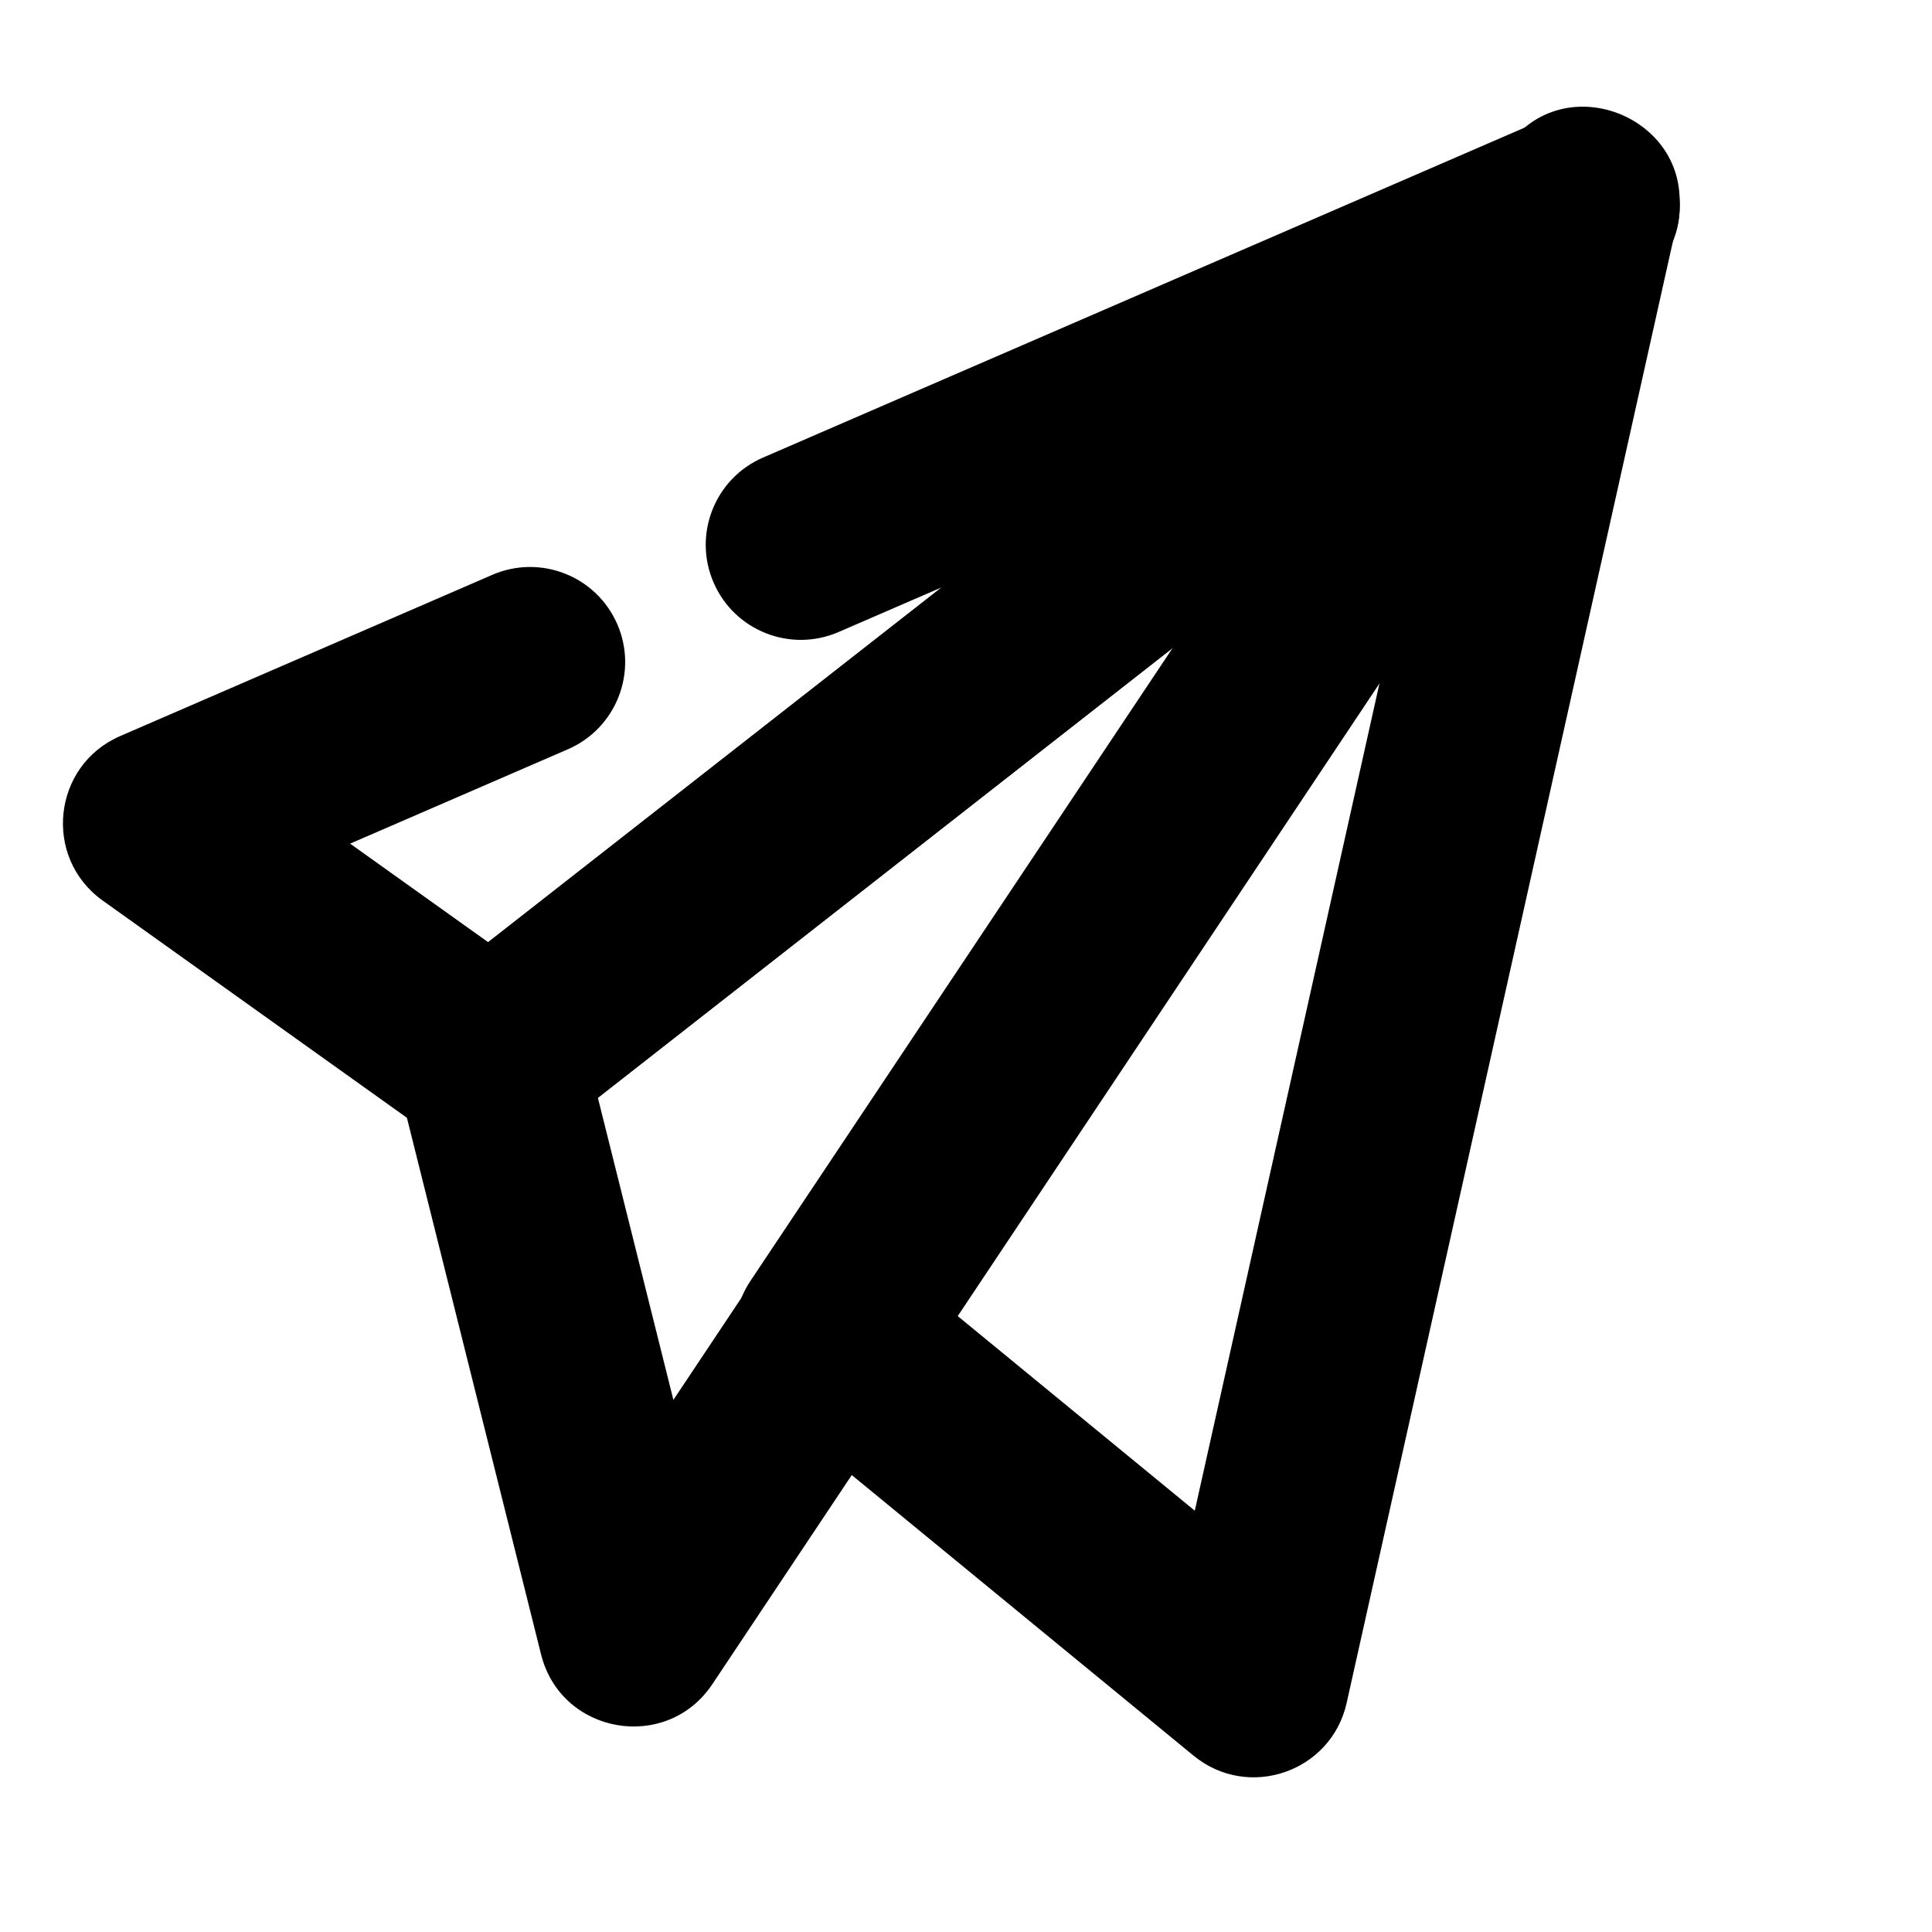
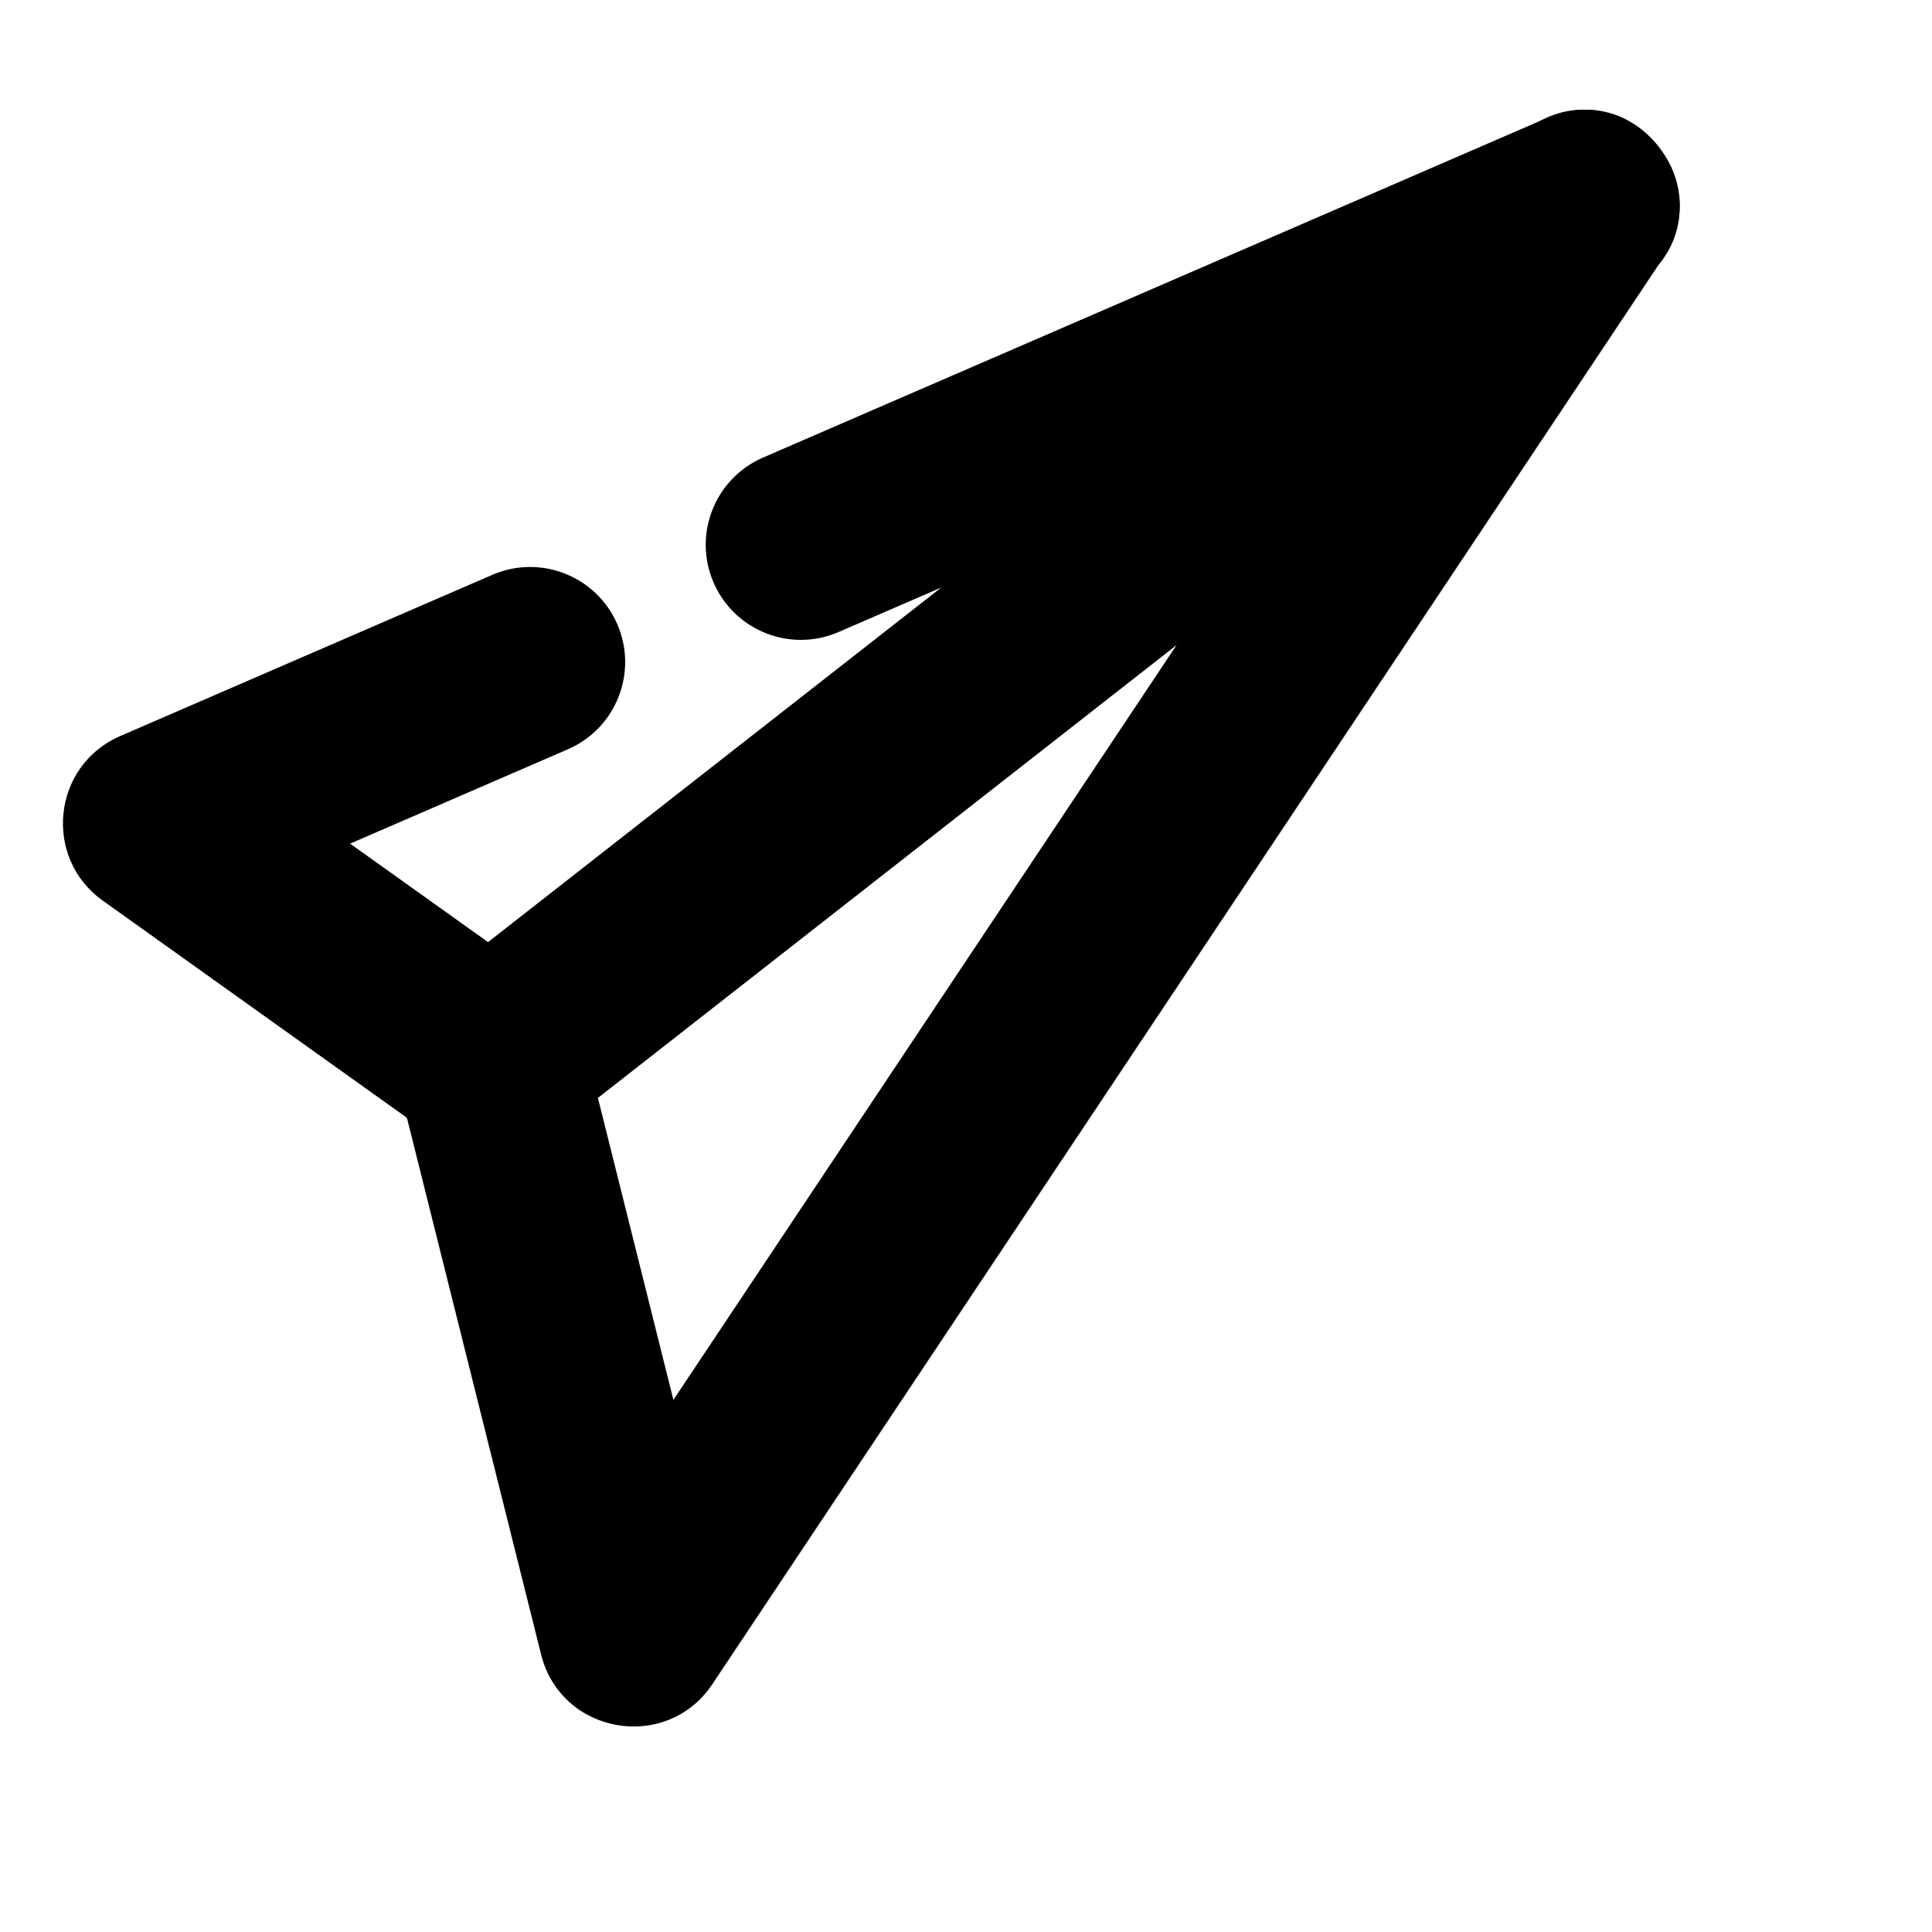
<svg xmlns="http://www.w3.org/2000/svg" fill="#000000" width="800px" height="800px" version="1.1" viewBox="144 144 512 512">
  <g>
    <path d="m302.45 434.95 20.008 80.031 133.38-200.08zm282.24-222.5-251.9 377.86c-12.133 18.195-40.094 13.352-45.398-7.863l-37.785-151.14c-2.414-9.648 1.078-19.816 8.91-25.945l289.69-226.71c22.539-17.637 52.359 10 36.484 33.812z" />
    <path d="m393.5 299.68-27.266 11.812c-12.766 5.531-27.598-0.336-33.125-13.102-5.531-12.766 0.332-27.598 13.098-33.129l207.51-89.902c27.121-11.75 48.812 24.742 25.535 42.953l-289.69 226.65c-8.797 6.883-21.074 7.152-30.16 0.664l-88.168-62.949c-15.949-11.387-13.359-35.828 4.625-43.617l98.609-42.723c12.766-5.527 27.598 0.336 33.125 13.102 5.531 12.766-0.332 27.598-13.098 33.129l-57.715 25.004 36.566 26.105z" />
-     <path d="m347.83 516.93c-10.008-8.215-12.16-22.676-4.973-33.449l200.04-299.88c15.484-23.215 51.621-7.766 45.539 19.469l-87.559 392.22c-4.09 18.32-26.062 25.891-40.57 13.98zm49.598-24.465 63.203 51.883 49.199-220.39z" />
  </g>
</svg>